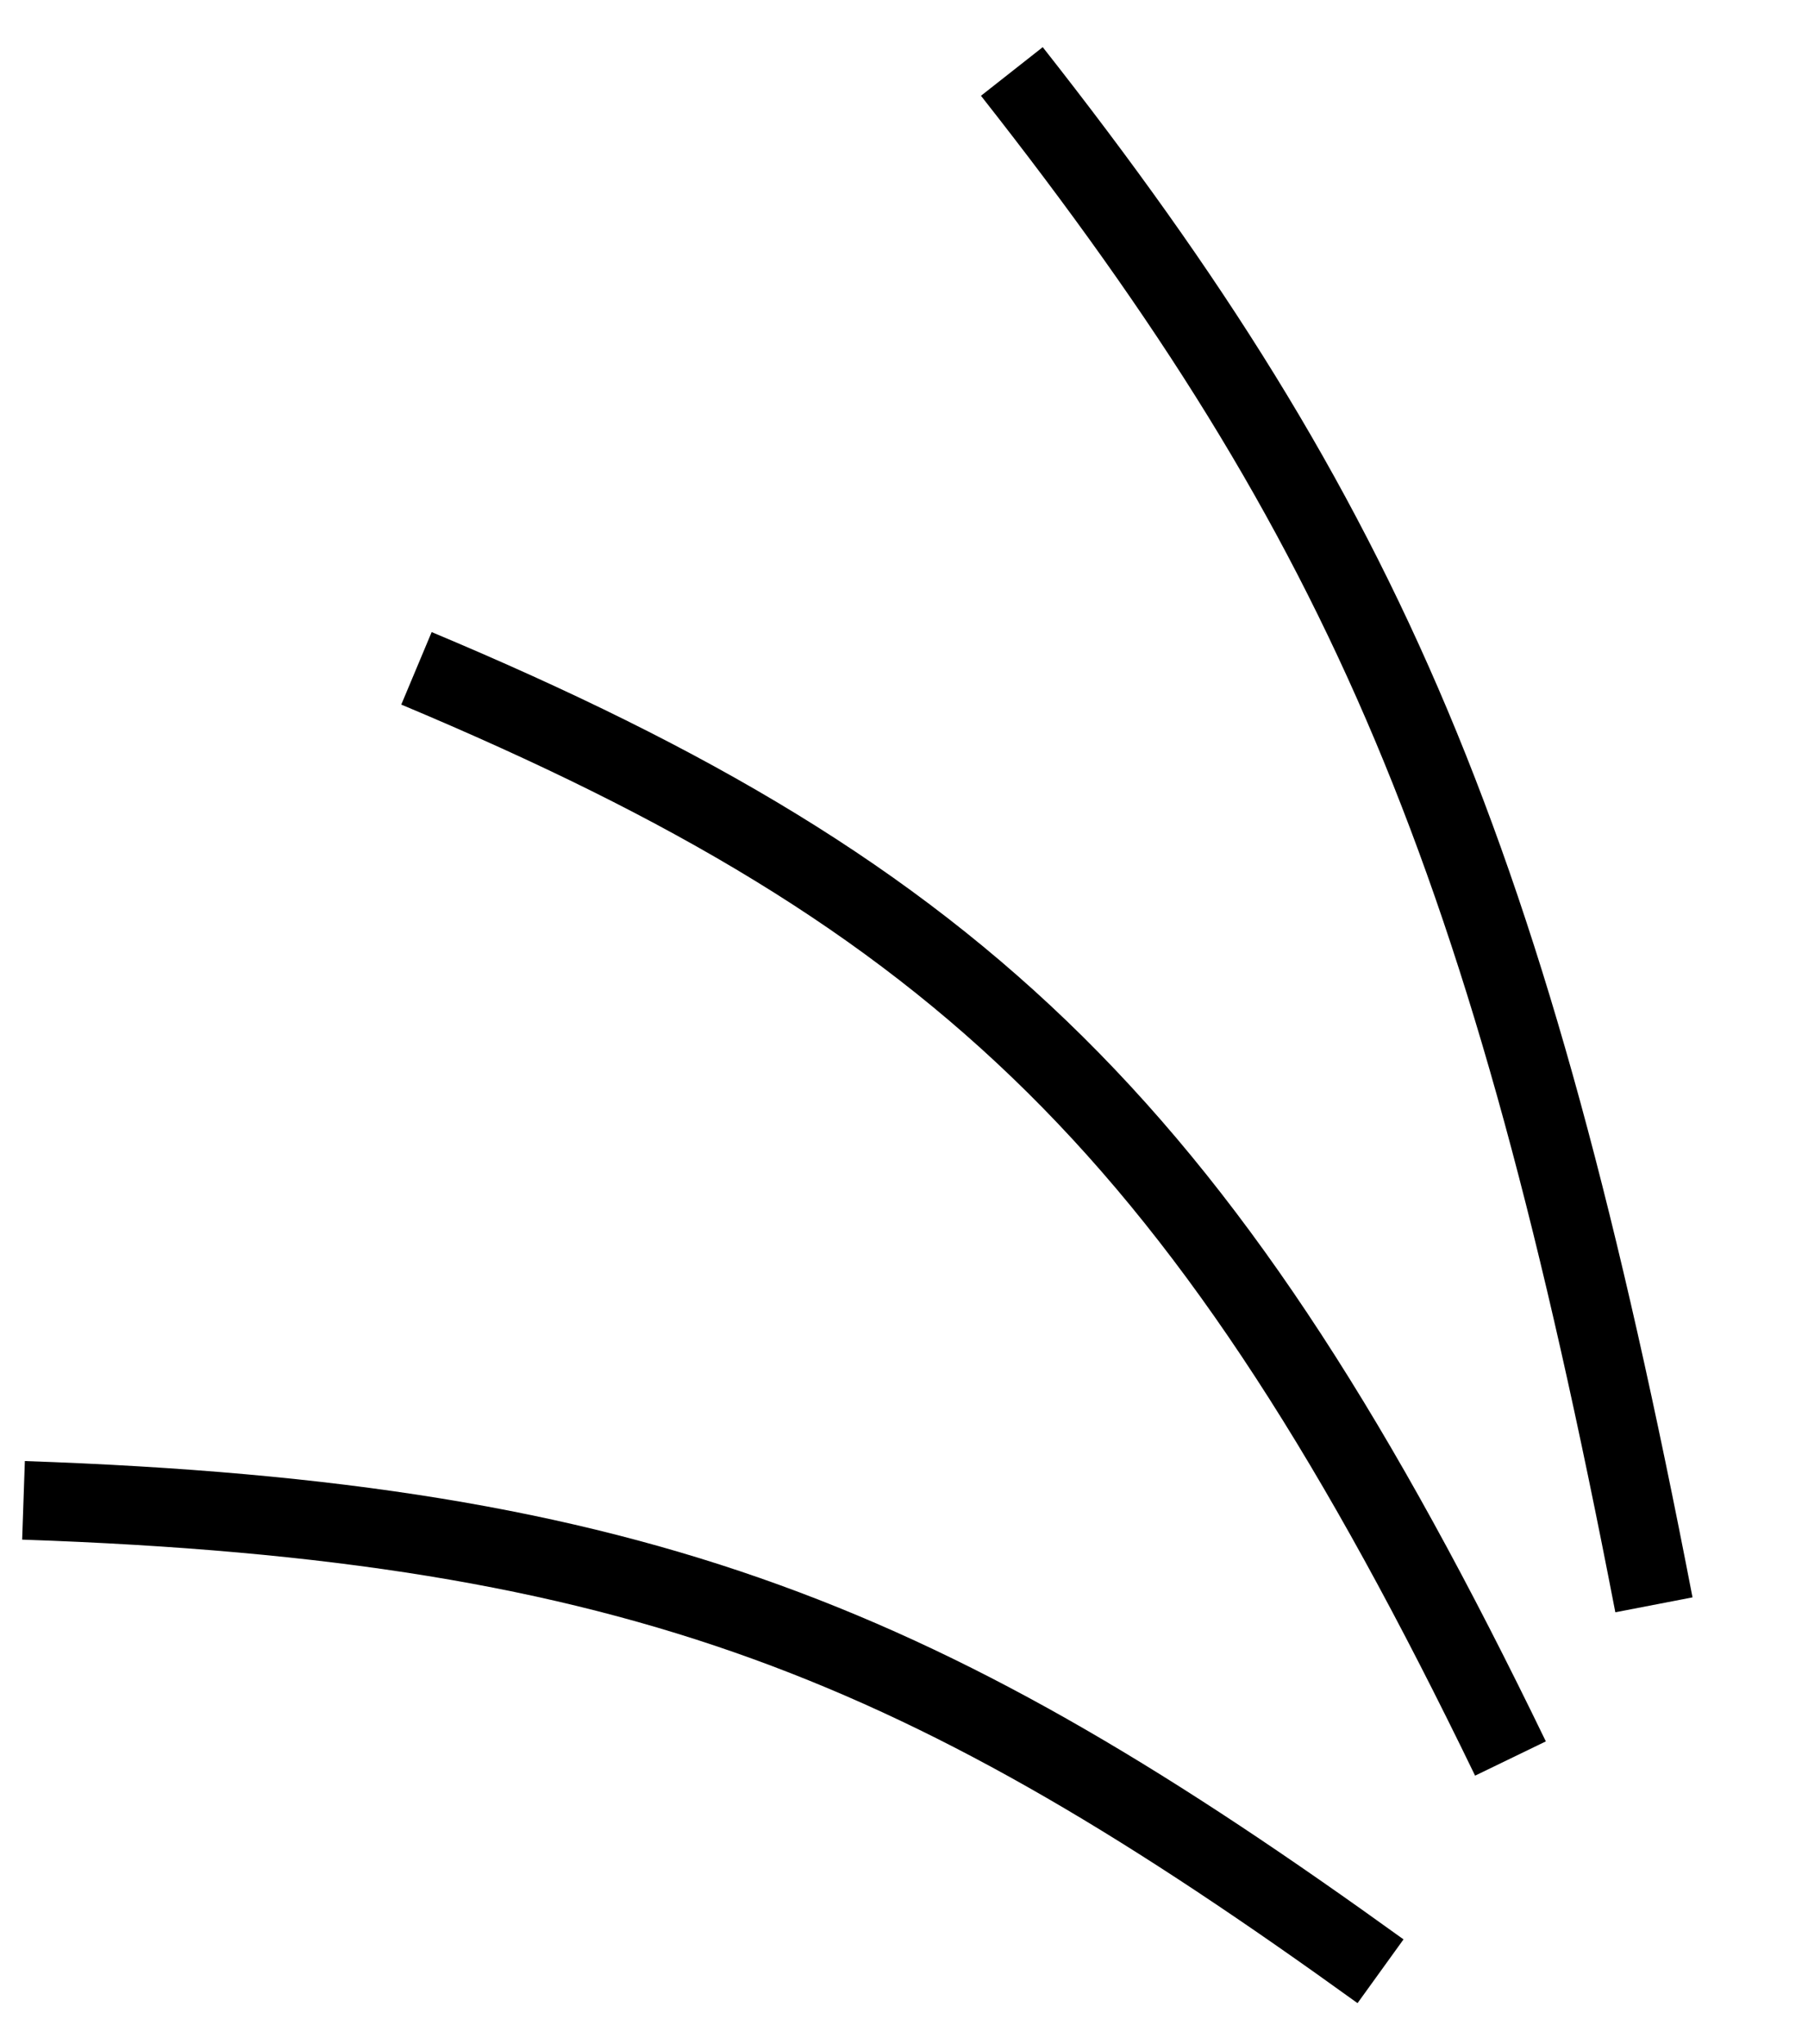
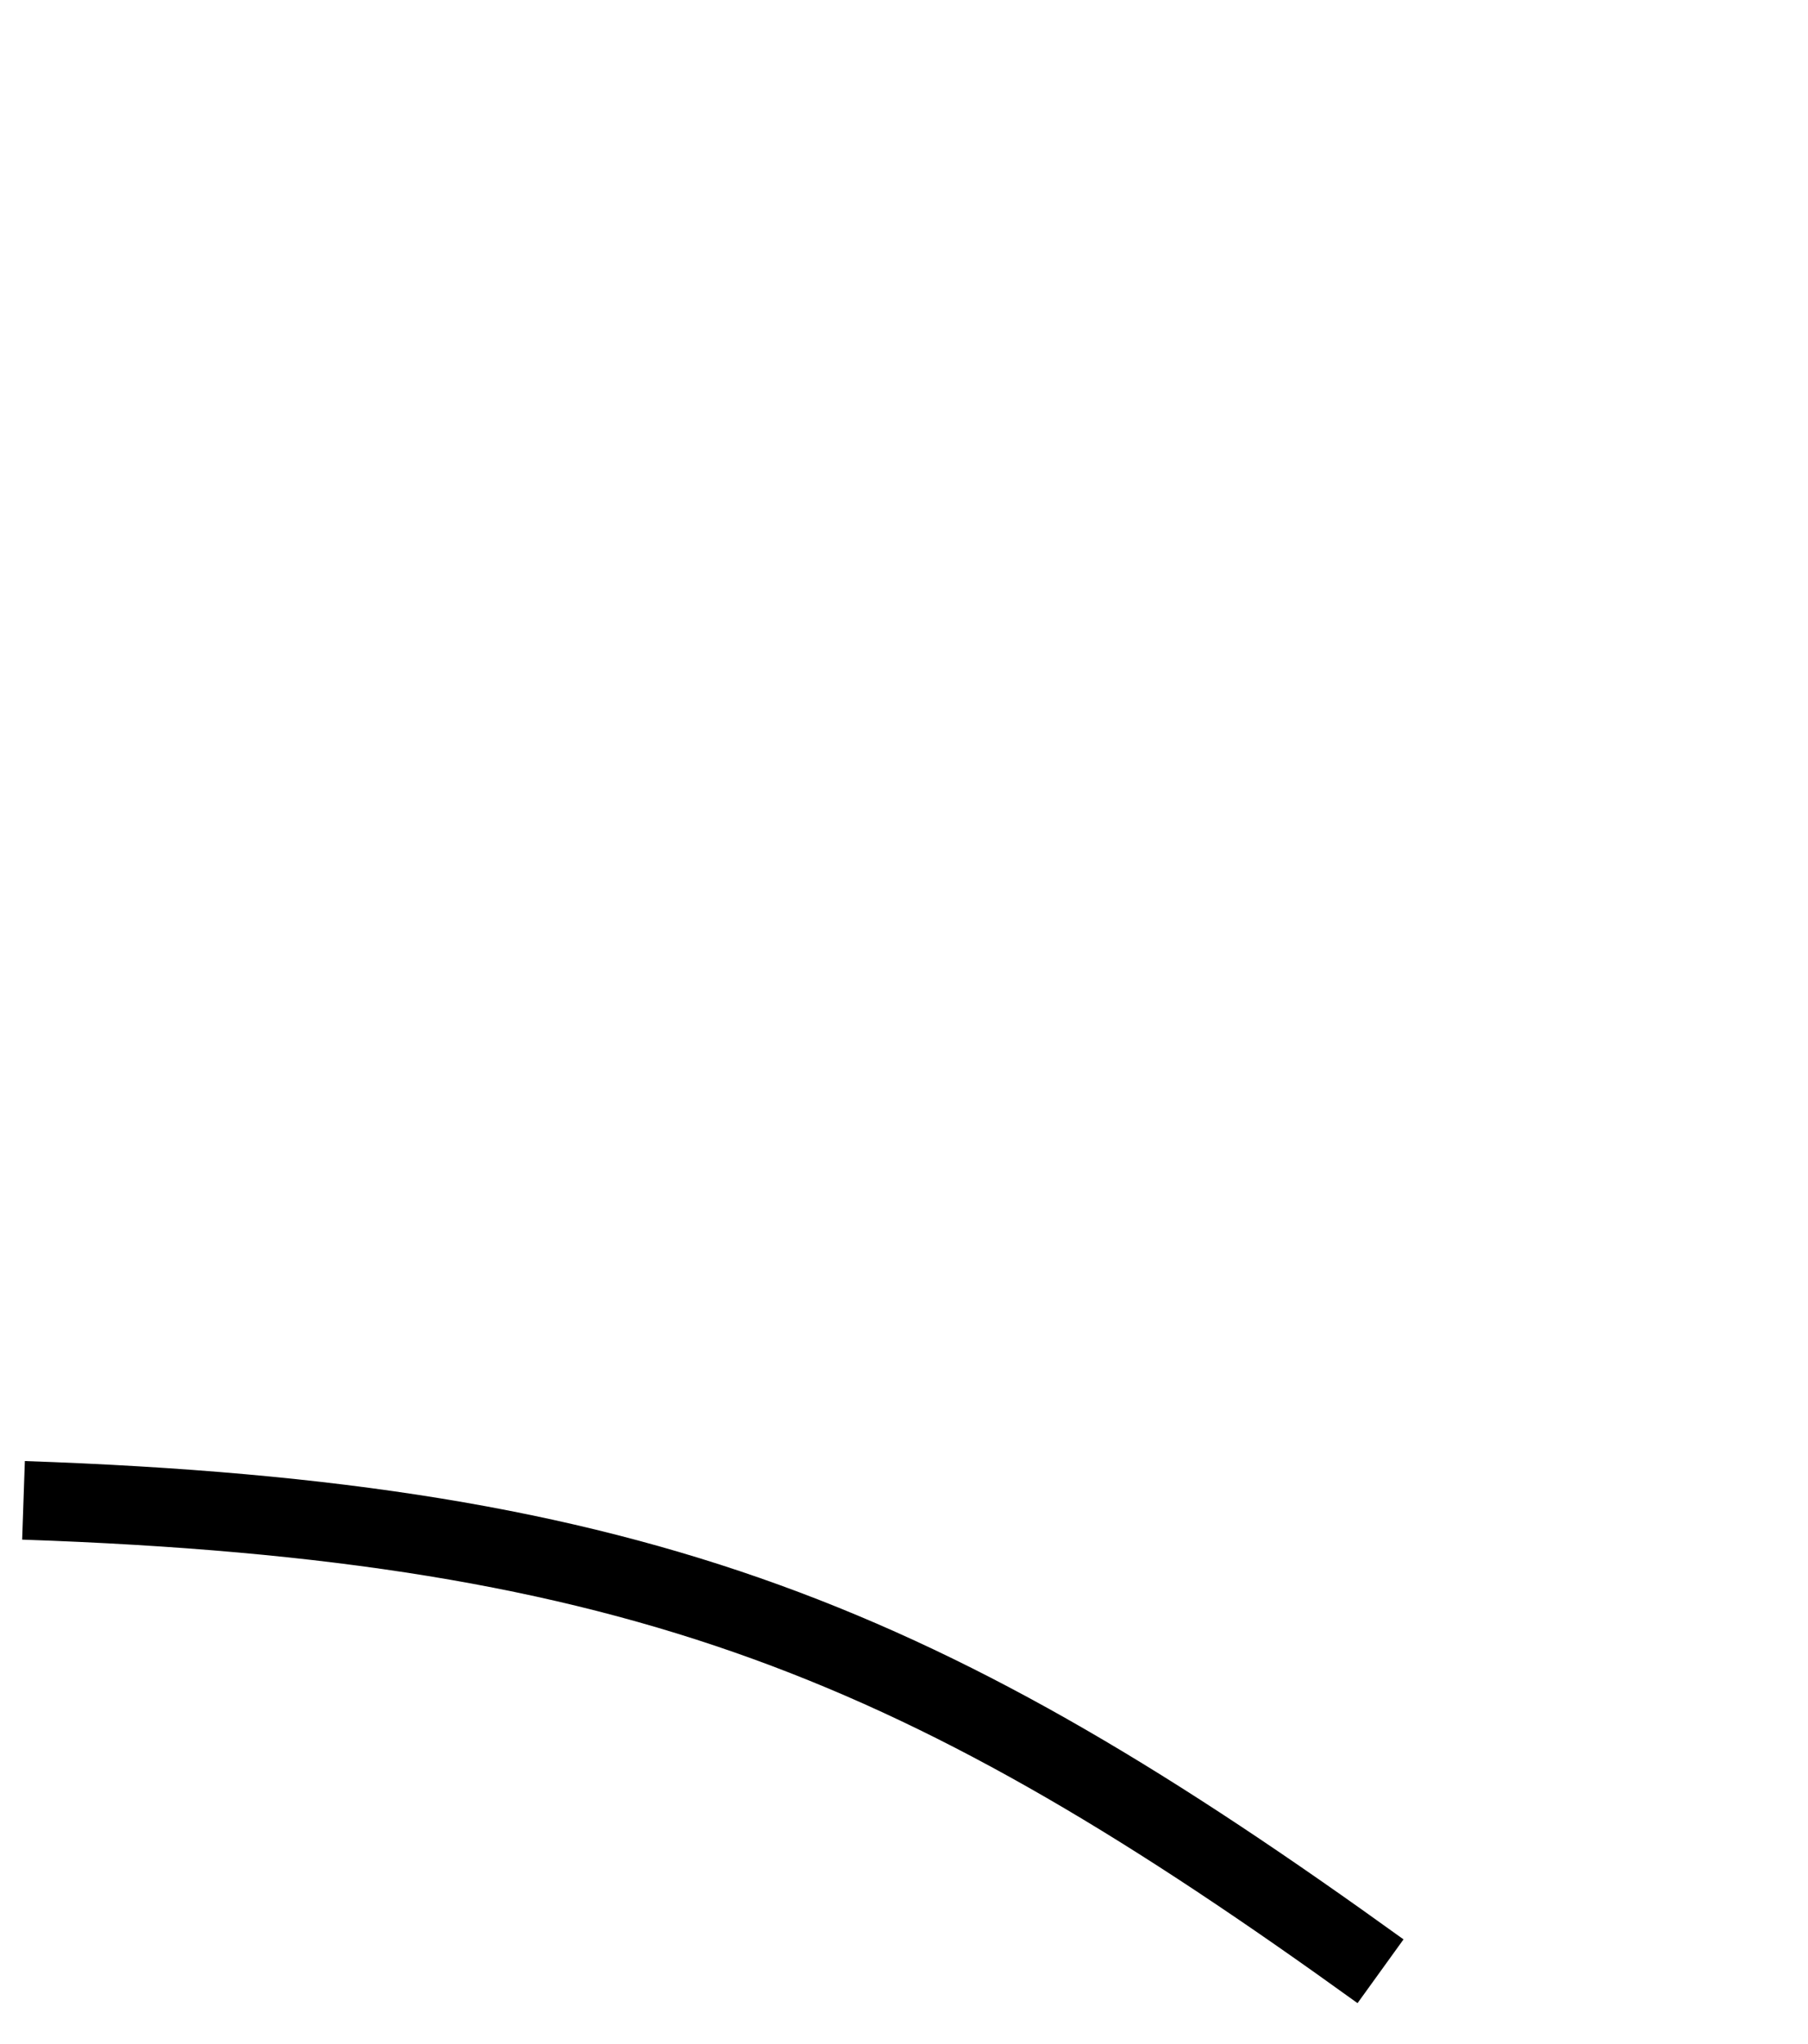
<svg xmlns="http://www.w3.org/2000/svg" width="23" height="26" viewBox="0 0 23 26" fill="none">
-   <path d="M21.04 20.413C19.196 10.869 17.381 6.638 12.872 0.909" stroke="black" />
-   <path d="M19.215 22.368C15.355 14.398 12.27 11.424 5.298 8.501" stroke="black" />
  <path d="M17.562 25.074C11.829 20.939 8.202 19.355 0.299 19.084" stroke="black" />
</svg>